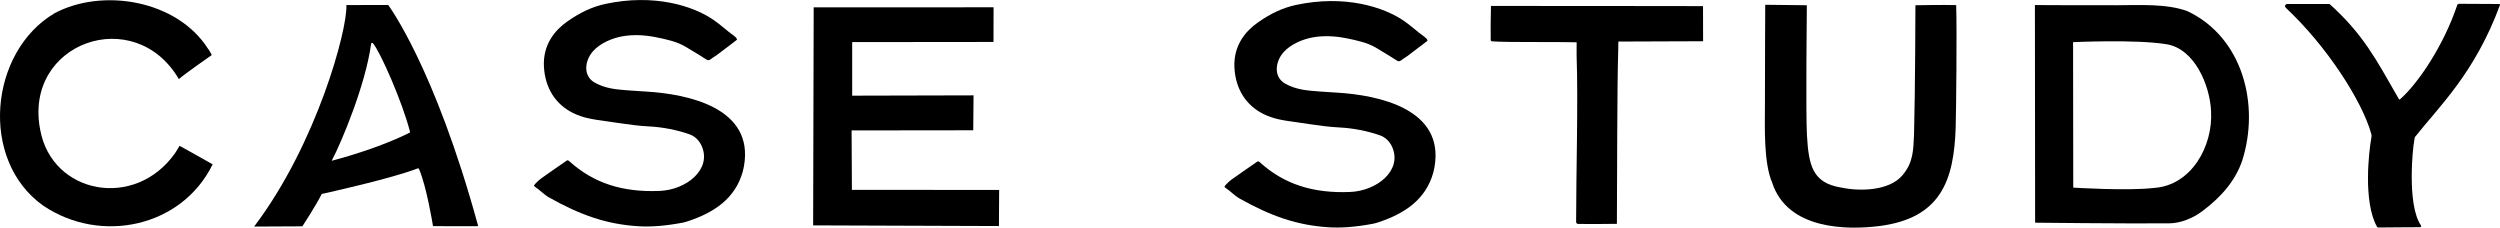
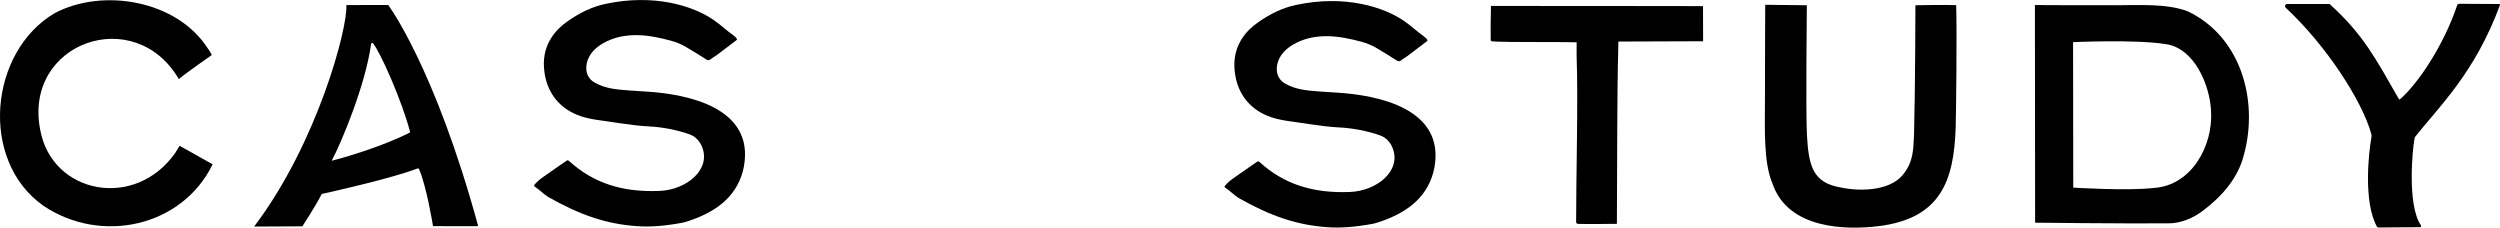
<svg xmlns="http://www.w3.org/2000/svg" viewBox="0 0 1838.51 167.41" id="Layer_1">
  <defs>
    <style>.cls-1{stroke:#000;stroke-miterlimit:10;stroke-width:1.03px;}</style>
  </defs>
  <path d="M351.13,166.34c-10.01.06-30.17-.01-32.47-.02-.14,0-.23-.07-.25-.2-.42-2.58-4.79-29.13-10.26-41.8-.18-.43-.62-.61-1.06-.44-19.52,7.5-65.57,17.67-70.14,18.69-.25.06-.42.19-.53.42-4.17,8.26-13.33,22.35-14.02,23.4-.05.07-.09.06-.18.06l-35.38.17s.34-.39.49-.6C233.1,105.3,255.51,21.7,254.73,4.13c-.01-.29,0-.42,0-.42l30.75-.03s34.07,45.24,66.04,162.08c.08.31-.07.57-.39.57ZM301.51,96.83c-5.67-22.06-21.92-58.89-27.3-65.1-.41-.48-1.18-.21-1.27.42-4.08,30.19-21.91,72.7-28.88,85.8-.12.23-.04.26-.14.29,37.05-9.78,57.59-20.83,57.59-20.83" />
  <path d="M156.37,120.85c-22.47,46.05-82.12,59.12-124.69,30.31C-15.38,117.68-7.9,38.07,40.16,9.71,75.51-9.06,130.04.05,152.88,35.7c.7.64,2.88,4.75,2.88,4.75,0,0-20.07,14-24.04,17.56-.07.06-.12.14-.17.2C99.04,2.45,17.1,31.24,29.55,95.4c8.6,47.44,69.87,59.17,99.35,17,.81-1.16,3.14-5.18,3.14-5.18,0,0,14.08,7.77,24.33,13.62Z" />
  <path d="M547.14,122.14c-.24,1.35-.55,2.71-.92,4.07-5.48,19.77-21.15,30.12-40.04,36.37-1.55.52-2.94.96-4.33,1.21-12.95,2.41-23.49,3.21-33.19,2.54-22.24-1.53-41.22-7.75-65.51-21.46-1.25-.71-3.11-2.27-4.76-3.64-1.5-1.27-2.93-2.47-4.16-3.27-1.36-.9-1.54-1.36-1.55-1.36,0-.03.08-.58,1.48-2,1.16-1.19,2.44-2.42,3.81-3.39,6.74-4.79,13.56-9.5,18.74-13.06.16-.11.51-.24.87-.35.4.23.76.44.97.64,17.82,16.22,39.28,23.13,66.68,21.95,19.49-.83,38.2-15.7,30.88-32.85-1.78-4.15-5.02-7.32-8.86-8.7-9.18-3.3-20.37-5.43-30.1-5.89-6.93-.31-15.68-1.48-22.59-2.53-2.97-.45-5.92-.91-8.88-1.31-10.15-1.36-17.01-2.44-24.22-6-13.01-6.4-20.63-18.51-21.46-34.1-.88-16.78,8.75-27.26,16.99-33.08,9.71-6.88,18.74-11.04,28.42-13.1,35.44-7.56,64.47,1.32,79.83,12.16,2.65,1.87,4.94,3.74,7.35,5.72,2.22,1.83,4.53,3.72,7.15,5.58,1.13.82,1.86,1.65,2.3,2.65-.17.25-.34.48-.47.59-1.33,1.1-2.69,2.1-4.14,3.18-.43.32-.85.64-1.28.96-3.65,2.73-6.1,4.61-9.03,6.84-.96.63-1.92,1.27-2.88,1.9-3.19,2.42-3.19,2.43-6.32.38-2.89-1.91-6.06-3.8-9.12-5.63-1.49-.9-2.97-1.78-4.38-2.65-6.63-4.06-15.22-5.76-22.19-7.17-8.94-1.79-17.36-1.98-25.06-.54-6.49,1.21-15.75,4.75-21.17,10.97-3.7,4.24-5.49,9.83-4.67,14.57.63,3.64,2.74,6.56,6.1,8.44,7.9,4.41,15.91,5.02,24.41,5.66.56.04,1.11.08,1.67.13,3.91.3,7.88.54,11.71.77,30.66,1.81,79.55,11.92,71.9,54.83Z" />
-   <path d="M734.61,166.23c-45.54-.16-91.08-.32-136.62-.49.13-53.44.27-106.89.4-160.33,44.1-.02,88.19-.04,132.29-.05-.02,8.5-.04,17-.06,25.49-34.64.04-69.28.07-103.92.11v39.39c29.75-.07,59.5-.14,89.25-.22-.07,8.56-.14,17.12-.22,25.68-29.82.04-59.64.07-89.46.11.07,14.57.14,29.14.22,43.71,36.1.02,72.2.04,108.29.05-.05,8.85-.11,17.7-.16,26.55Z" />
-   <path d="M1054.94,122.91c-.24,1.35-.55,2.71-.92,4.07-5.48,19.77-21.15,30.12-40.04,36.37-1.55.52-2.94.96-4.33,1.21-12.95,2.41-23.49,3.21-33.19,2.54-22.24-1.53-41.22-7.75-65.51-21.46-1.25-.71-3.11-2.27-4.76-3.64-1.5-1.27-2.93-2.47-4.16-3.27-1.36-.9-1.54-1.36-1.55-1.36,0-.03.08-.58,1.48-2,1.16-1.19,2.44-2.42,3.81-3.39,6.74-4.79,13.56-9.5,18.74-13.06.16-.11.51-.24.87-.35.4.23.76.44.97.64,17.82,16.22,39.28,23.13,66.68,21.95,19.49-.83,38.2-15.7,30.88-32.85-1.78-4.15-5.02-7.32-8.86-8.7-9.18-3.3-20.37-5.43-30.1-5.89-6.93-.31-15.68-1.48-22.59-2.53-2.97-.45-5.92-.91-8.88-1.31-10.15-1.36-17.01-2.44-24.22-6-13.01-6.4-20.63-18.51-21.46-34.1-.88-16.78,8.75-27.26,16.99-33.08,9.71-6.88,18.74-11.04,28.42-13.1,35.44-7.56,64.47,1.32,79.83,12.16,2.65,1.88,4.94,3.74,7.35,5.72,2.22,1.83,4.53,3.72,7.15,5.58,1.13.82,1.86,1.65,2.3,2.65-.18.25-.34.48-.47.59-1.33,1.1-2.69,2.1-4.14,3.18-.43.32-.85.64-1.28.96-3.65,2.73-6.1,4.61-9.03,6.84-.96.63-1.92,1.27-2.88,1.9-3.19,2.42-3.19,2.43-6.32.38-2.89-1.91-6.06-3.8-9.12-5.63-1.49-.9-2.97-1.78-4.38-2.65-6.63-4.06-15.22-5.76-22.19-7.17-8.94-1.79-17.36-1.98-25.06-.54-6.49,1.21-15.75,4.75-21.17,10.97-3.7,4.24-5.49,9.83-4.67,14.57.63,3.64,2.74,6.56,6.1,8.44,7.9,4.41,15.91,5.02,24.41,5.66.56.04,1.11.08,1.67.13,3.91.3,7.88.54,11.71.77,30.66,1.81,79.55,11.92,71.9,54.83Z" />
+   <path d="M1054.94,122.91c-.24,1.35-.55,2.71-.92,4.07-5.48,19.77-21.15,30.12-40.04,36.37-1.55.52-2.94.96-4.33,1.21-12.95,2.41-23.49,3.21-33.19,2.54-22.24-1.53-41.22-7.75-65.51-21.46-1.25-.71-3.11-2.27-4.76-3.64-1.5-1.27-2.93-2.47-4.16-3.27-1.36-.9-1.54-1.36-1.55-1.36,0-.03.08-.58,1.48-2,1.16-1.19,2.44-2.42,3.81-3.39,6.74-4.79,13.56-9.5,18.74-13.06.16-.11.51-.24.87-.35.4.23.76.44.97.64,17.82,16.22,39.28,23.13,66.68,21.95,19.49-.83,38.2-15.7,30.88-32.85-1.78-4.15-5.02-7.32-8.86-8.7-9.18-3.3-20.37-5.43-30.1-5.89-6.93-.31-15.68-1.48-22.59-2.53-2.97-.45-5.92-.91-8.88-1.31-10.15-1.36-17.01-2.44-24.22-6-13.01-6.4-20.63-18.51-21.46-34.1-.88-16.78,8.75-27.26,16.99-33.08,9.71-6.88,18.74-11.04,28.42-13.1,35.44-7.56,64.47,1.32,79.83,12.16,2.65,1.88,4.94,3.74,7.35,5.72,2.22,1.83,4.53,3.72,7.15,5.58,1.13.82,1.86,1.65,2.3,2.65-.18.25-.34.48-.47.59-1.33,1.1-2.69,2.1-4.14,3.18-.43.32-.85.64-1.28.96-3.65,2.73-6.1,4.61-9.03,6.84-.96.63-1.92,1.27-2.88,1.9-3.19,2.42-3.19,2.43-6.32.38-2.89-1.91-6.06-3.8-9.12-5.63-1.49-.9-2.97-1.78-4.38-2.65-6.63-4.06-15.22-5.76-22.19-7.17-8.94-1.79-17.36-1.98-25.06-.54-6.49,1.21-15.75,4.75-21.17,10.97-3.7,4.24-5.49,9.83-4.67,14.57.63,3.64,2.74,6.56,6.1,8.44,7.9,4.41,15.91,5.02,24.41,5.66.56.04,1.11.08,1.67.13,3.91.3,7.88.54,11.71.77,30.66,1.81,79.55,11.92,71.9,54.83" />
  <path d="M1252.48,30.33c-16.54.07-62.34.23-62.34.23,0,0-.04,3.86-.07,5.63-.93,29.22-.72,92.53-1,128.41-8,.15-20.49.19-28.54.09-.8-.03-1.44-.67-1.45-1.47-.03-32.97,1.57-88.89.38-121.73-.05-1.98-.01-4.43-.02-6.47,0-1.09.04-3.93.04-3.93,0,0-2.96-.04-4.14-.04-.01,0,1.21,0,1.21,0-14.36-.36-47.73.21-59.36-.65-.84-.29-.88-.63-.92-.82-.13-1.4-.02-19.56.19-25.21,17.88-.07,155.95.13,155.95.13,0,0,.06,20.35.06,25.82Z" />
  <path d="M1438.23,93.29c-1.23,39.43-10.8,67.45-57.04,73.06-22.73,2.7-66.46,2.77-77.87-31.85-6.47-15.1-5.38-41.03-5.38-58.2,0-30.49.22-72.79.22-72.79,10.2.12,20.4.23,30.6.35,0,0-.86,79.06.07,95.45,1.27,22.48,4.12,35.26,25.24,38.62,13.96,2.98,35.27,2.38,44.93-8.95,8.16-9.57,8.05-18.71,8.59-30.07.92-34.56,1.02-95.04,1.02-95.04,0,0,20.75-.41,29.98-.11.62,19.03-.06,79.9-.36,89.54Z" />
  <path d="M1648.88,118.27c-4.91,14.3-14.89,26.17-28.92,36.75-7.61,5.73-16.51,9.17-24.86,9.23-34.28.25-98.47-.49-98.47-.49-.05-53.35-.1-106.69-.15-160.04,0,0,39.95.22,60.09.13,16.64-.07,37.03-1.28,52.16,4.4,40.64,19.27,53.34,68.87,40.15,110.02ZM1626.01,81.42c-.9-18.68-12.15-45.96-33.2-48.96-22.57-3.61-68.26-1.46-68.26-1.46.04,35.66.09,71.31.13,106.97,0,0,39.83,2.57,59.71.2,27-1.89,43.28-30.6,41.62-56.75Z" />
  <path d="M1774.86,103.93c-.74,2.56-5.72,46.6,5.11,62.14.14.19.07.49-.17.5-8.86.08-21.87.07-30.92.22-.13,0-.24-.06-.31-.18-10.46-18.3-5.79-56.51-4.21-64.81.21-1.09.29-2.34,0-3.41-6.73-24.42-33.14-65.22-63.08-93.09-.72-.67-.27-1.84.72-1.85,9.52-.01,25.26-.04,30.68-.01.22,0,.39.09.55.24,24.49,22.27,33.29,39.5,50.46,69.41.39.68,1.12.75,1.72.23,13.07-11.34,32.22-39.65,42.23-69.69.04-.11.33-.33.22-.33l30.08.16s.06.04.05.08c-18.57,50.28-44.98,74.71-62.56,97.08-.1.13-.49,3.02-.57,3.32Z" class="cls-1" />
</svg>